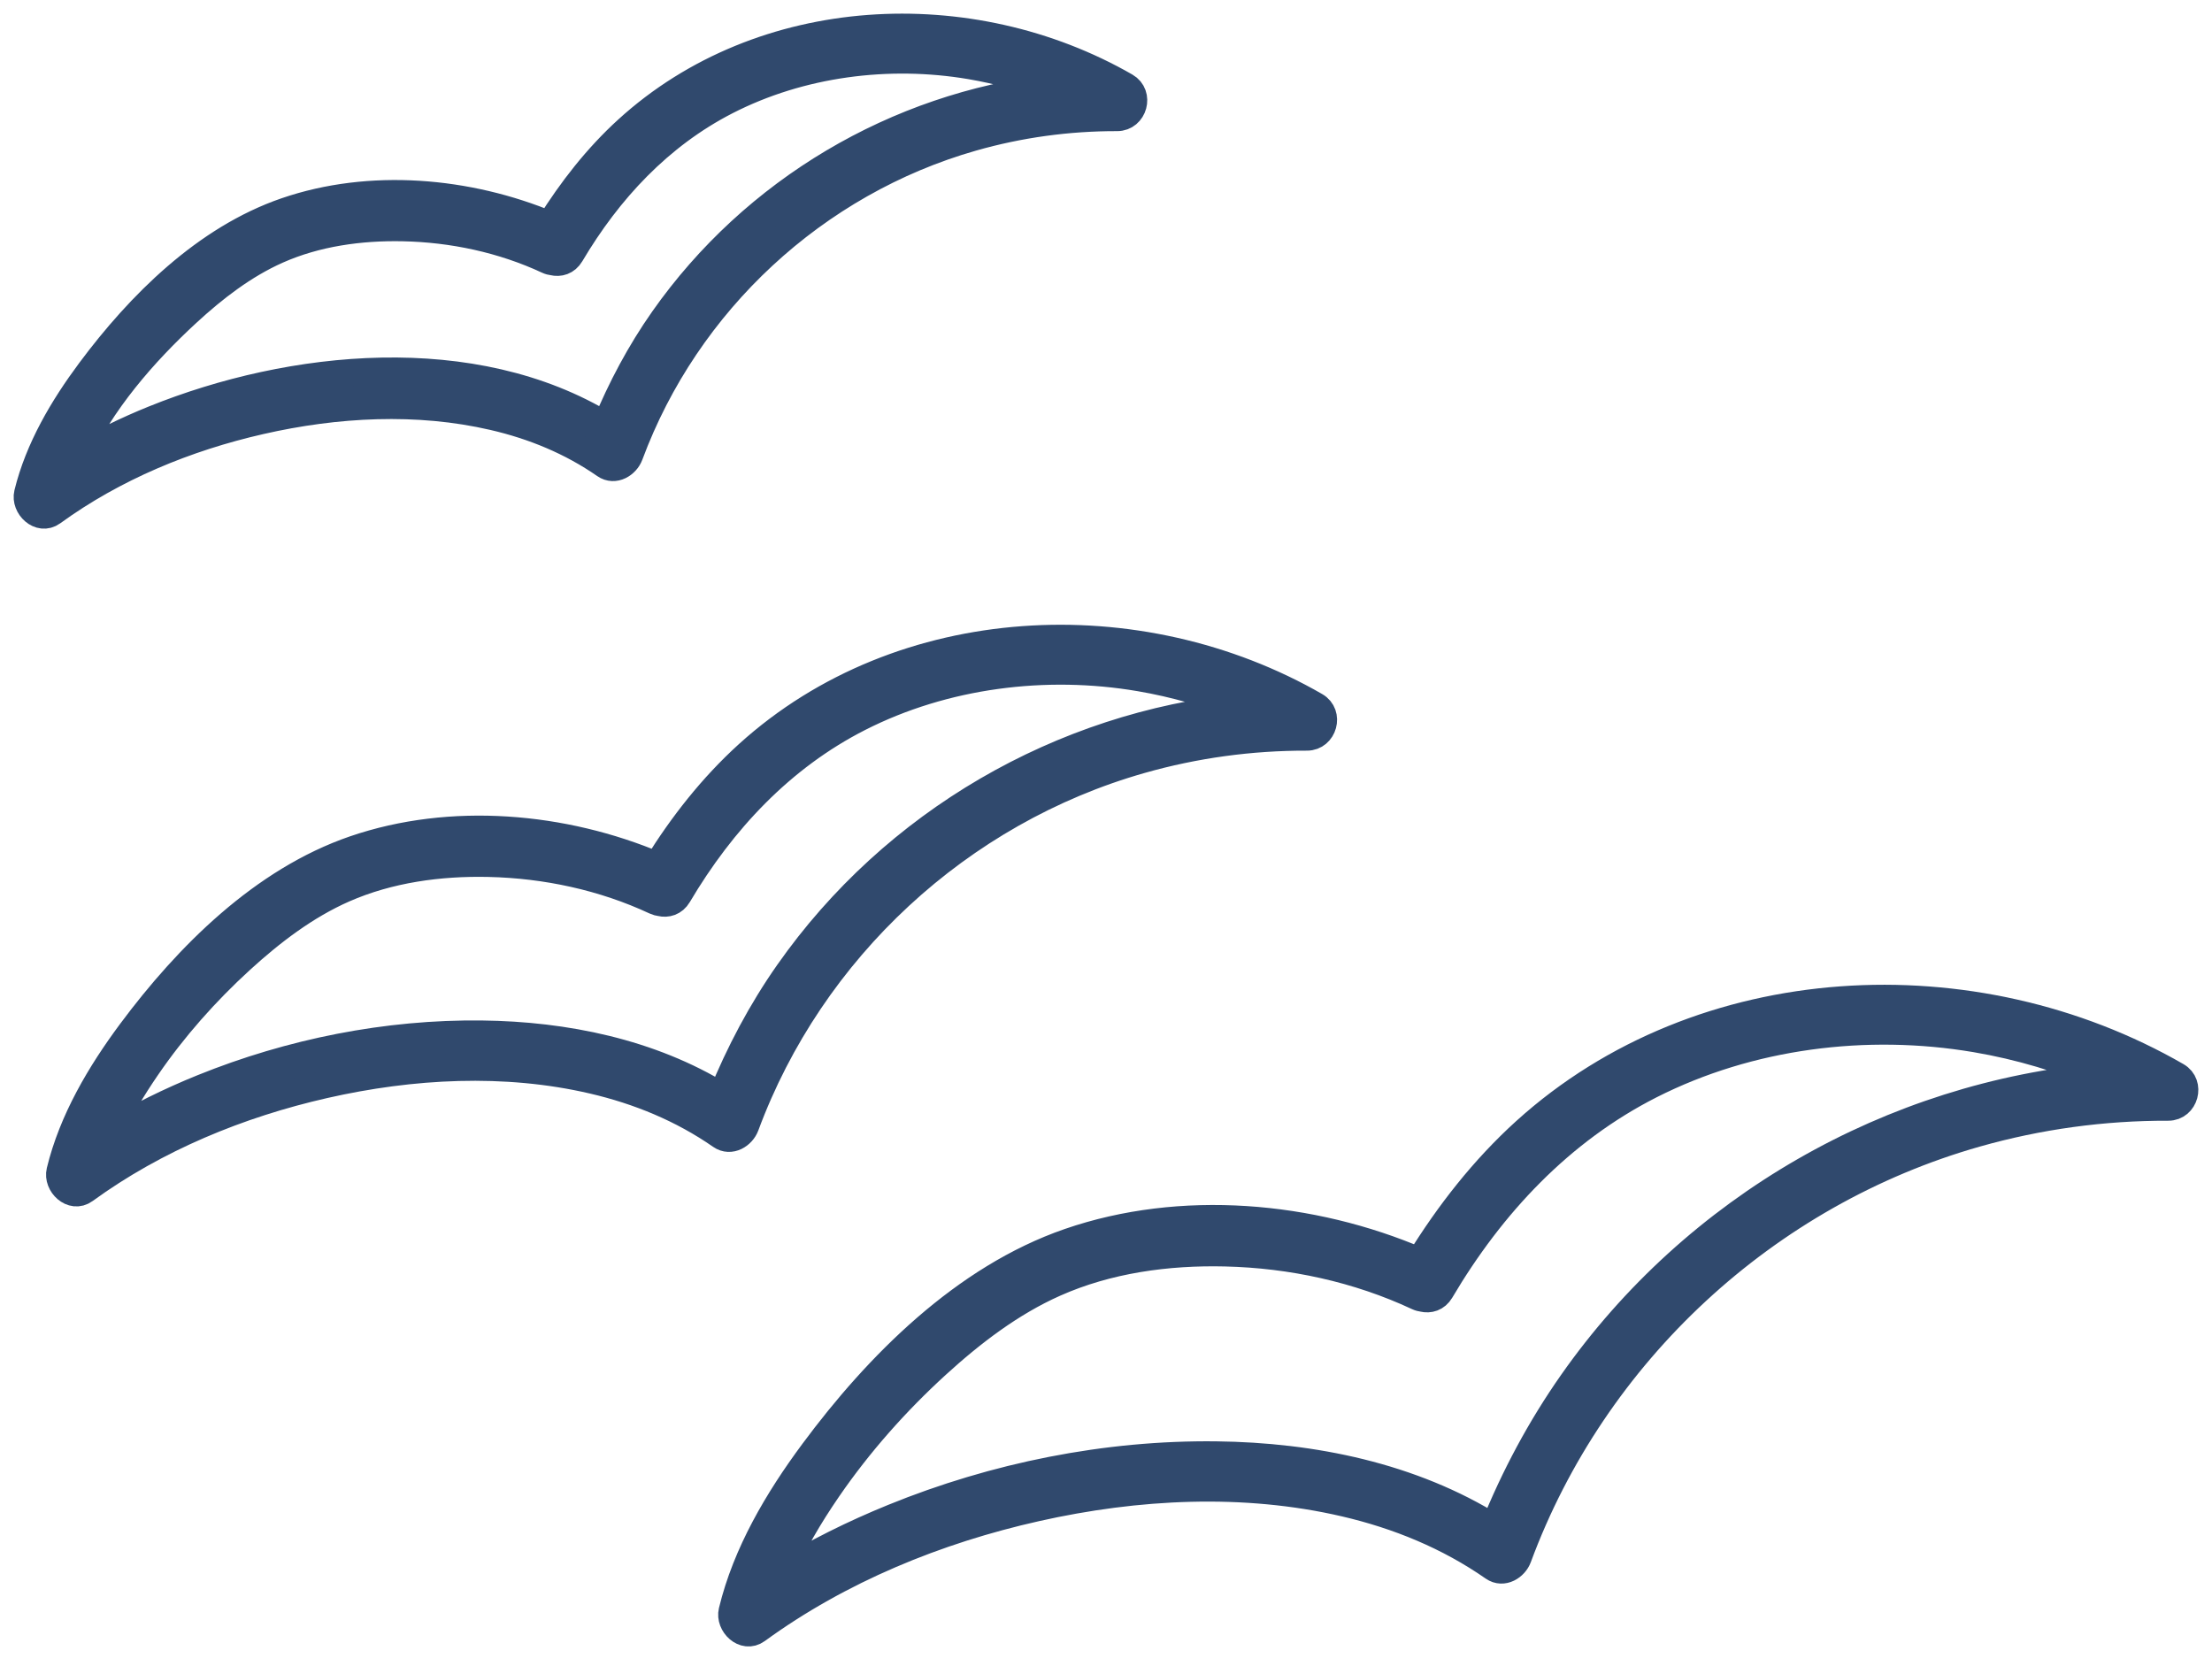
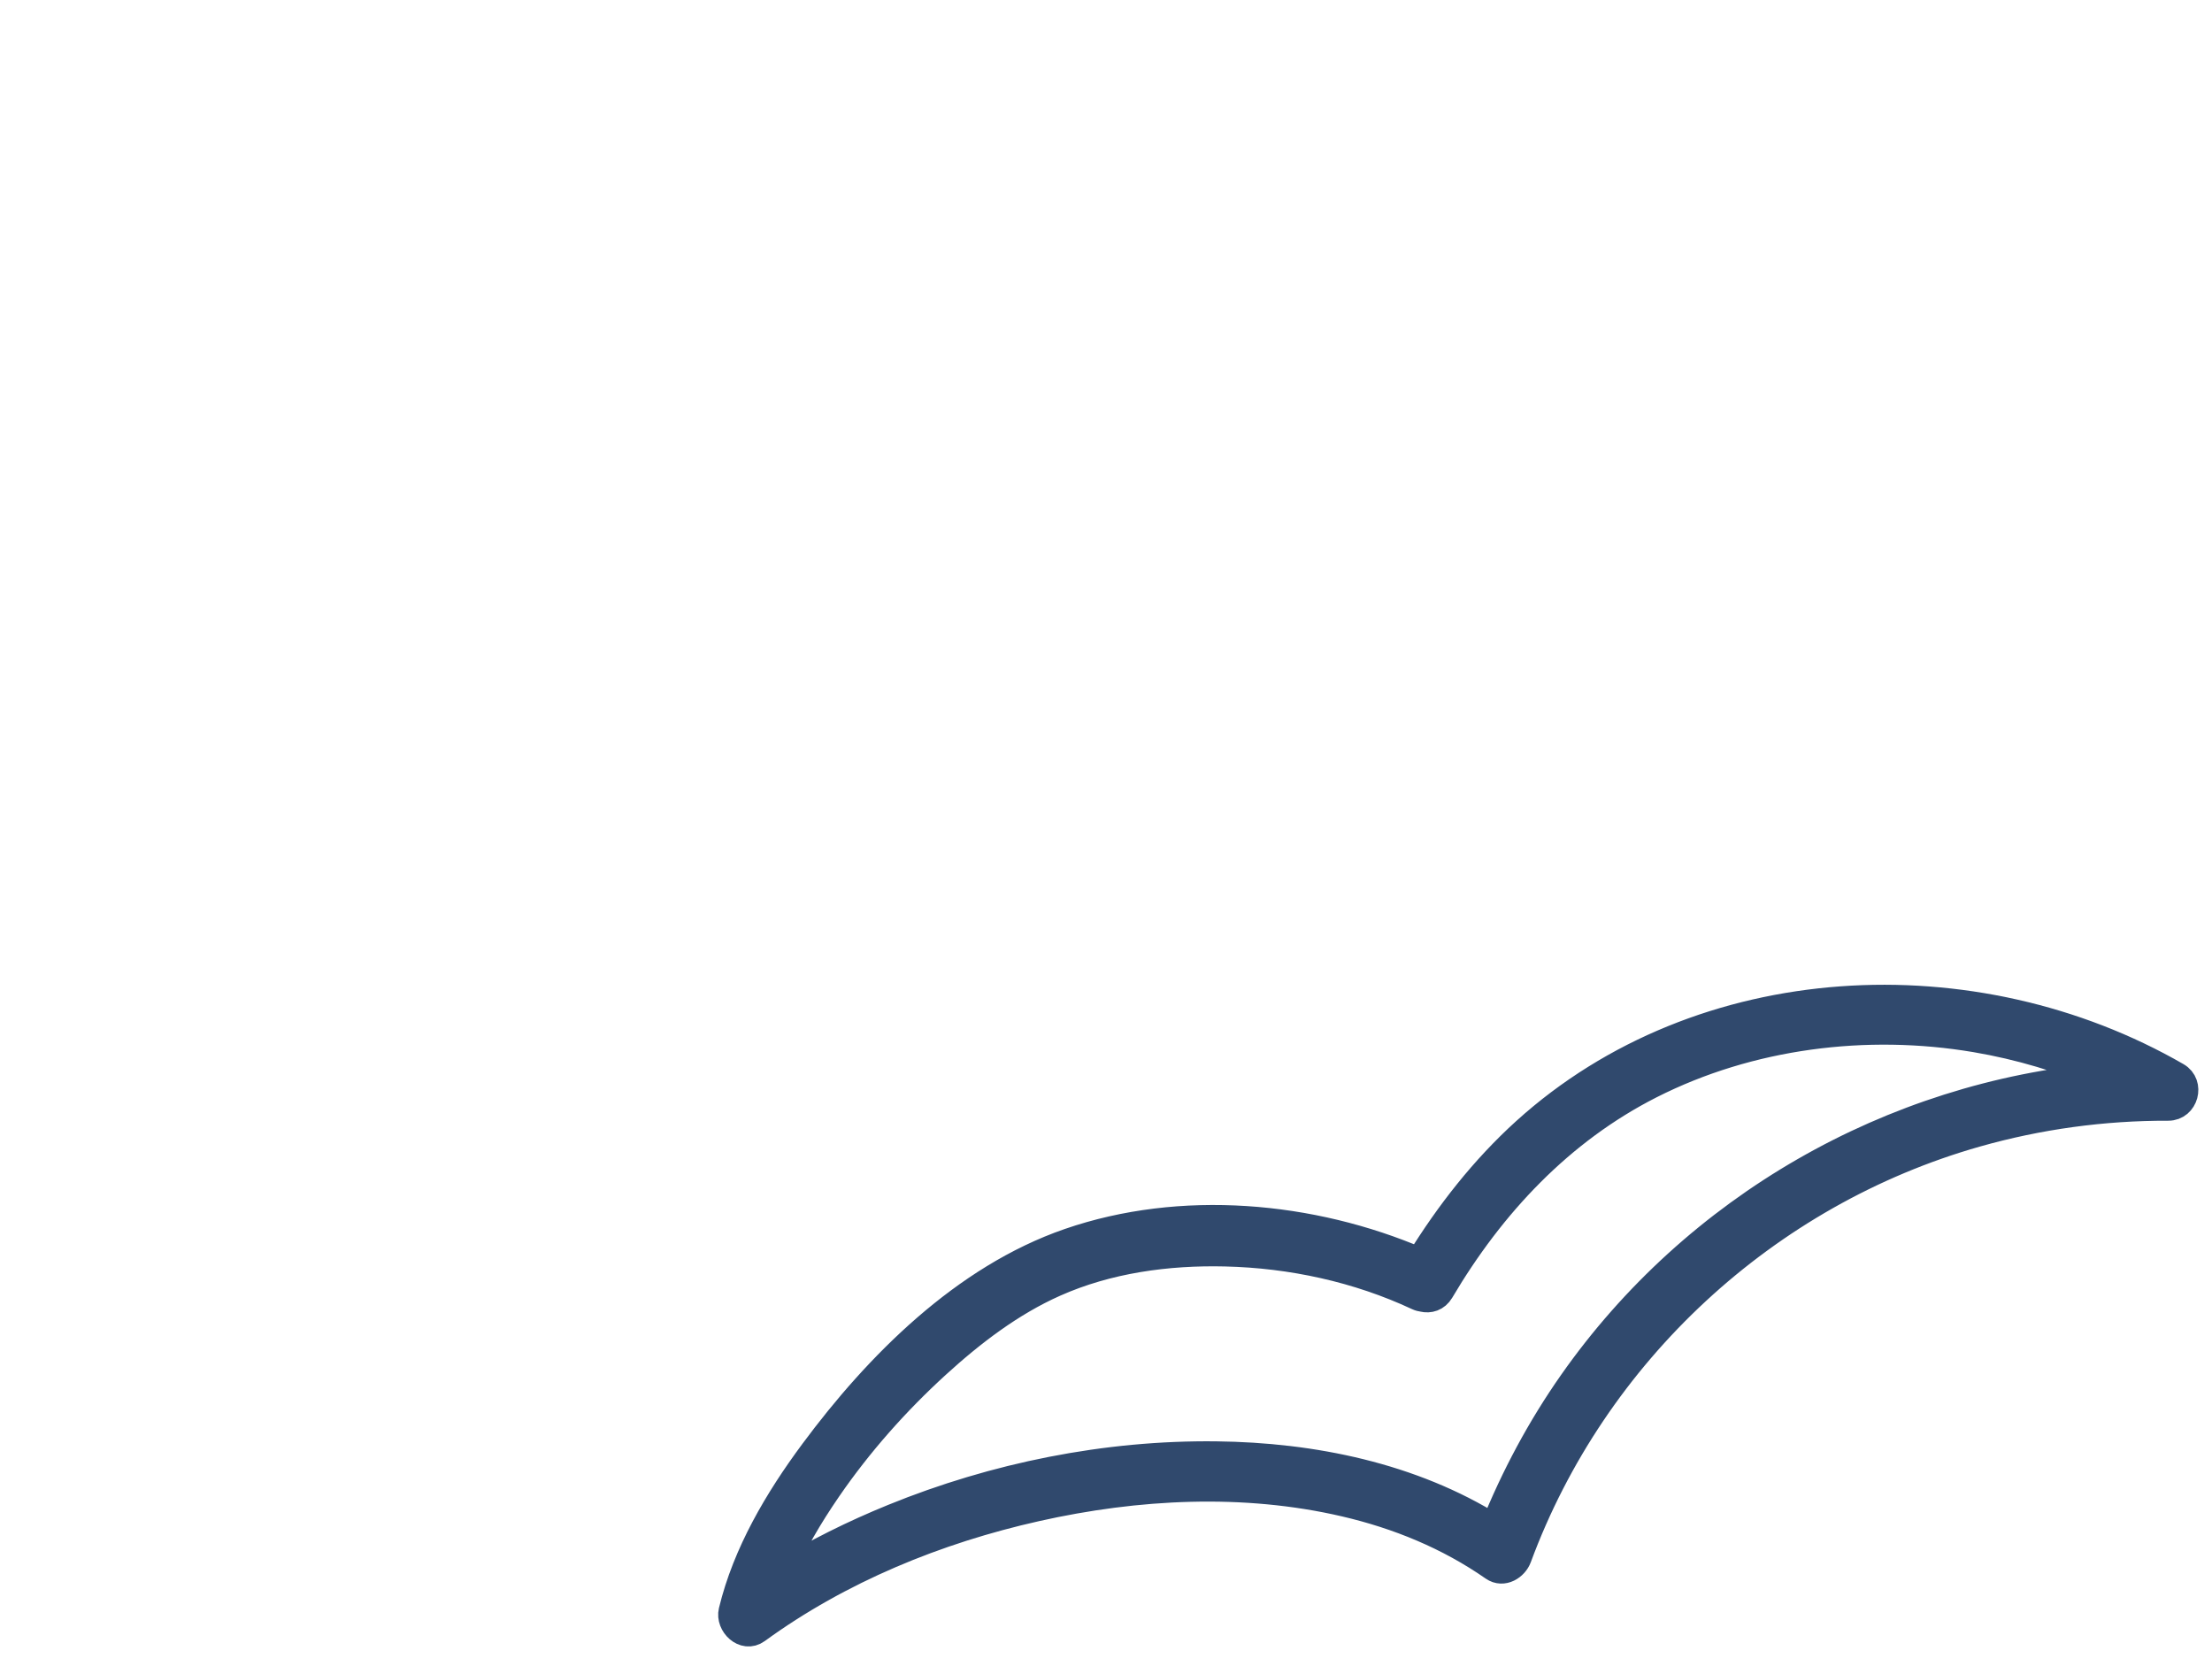
<svg xmlns="http://www.w3.org/2000/svg" width="81" height="61" viewBox="0 0 81 61" fill="none">
  <path d="M79.708 39.403C72.298 35.128 62.312 35.581 55.857 41.424C54.333 42.805 53.055 44.44 51.977 46.189C48.012 44.487 43.249 44.064 39.152 45.479C35.312 46.806 32.146 49.983 29.777 53.181C28.488 54.922 27.327 56.879 26.813 59.003C26.699 59.475 27.253 60.025 27.71 59.692C30.745 57.483 34.298 56.032 37.95 55.214C41.631 54.389 45.554 54.183 49.248 55.042C51.195 55.494 53.047 56.253 54.69 57.398C55.04 57.641 55.461 57.372 55.587 57.033C58.36 49.534 64.668 43.694 72.358 41.508C74.651 40.857 77.016 40.534 79.4 40.541C80.003 40.542 80.232 39.706 79.708 39.403ZM57.569 50.643C56.411 52.295 55.458 54.078 54.704 55.947C51.69 54.063 48.065 53.323 44.54 53.282C40.511 53.234 36.435 54.056 32.707 55.574C31.266 56.161 29.868 56.85 28.547 57.666C29.011 56.56 29.632 55.514 30.308 54.529C31.452 52.864 32.806 51.336 34.298 49.975C35.587 48.799 37.012 47.708 38.614 46.994C40.565 46.124 42.751 45.827 44.873 45.878C47.287 45.935 49.723 46.461 51.914 47.486C51.98 47.517 52.045 47.532 52.109 47.541C52.338 47.596 52.593 47.531 52.749 47.267C54.612 44.111 57.142 41.408 60.437 39.737C64.067 37.896 68.35 37.36 72.349 38.037C73.96 38.31 75.527 38.778 77.02 39.422C69.263 40.109 62.071 44.218 57.569 50.643Z" fill="#30496D" stroke="#30496D" />
-   <path d="M27.299 41.225C29.695 34.753 35.137 29.714 41.774 27.826C43.757 27.262 45.8 26.984 47.861 26.989C48.464 26.989 48.695 26.154 48.169 25.851C41.712 22.131 33.017 22.522 27.396 27.617C26.088 28.803 24.989 30.203 24.059 31.701C20.625 30.249 16.523 29.885 12.98 31.1C9.629 32.25 6.874 35.005 4.802 37.79C3.669 39.315 2.653 41.028 2.201 42.889C2.086 43.361 2.642 43.91 3.097 43.578C5.704 41.683 8.746 40.433 11.88 39.721C15.08 38.995 18.495 38.809 21.71 39.557C23.39 39.948 24.983 40.602 26.402 41.589C26.752 41.832 27.173 41.564 27.299 41.225ZM26.425 40.15C23.814 38.542 20.689 37.906 17.647 37.87C14.166 37.828 10.644 38.534 7.42 39.838C6.219 40.324 5.057 40.897 3.95 41.563C4.338 40.69 4.838 39.864 5.377 39.078C6.362 37.641 7.531 36.324 8.817 35.149C9.941 34.123 11.185 33.171 12.586 32.554C14.244 31.825 16.101 31.573 17.901 31.614C19.99 31.661 22.098 32.112 23.995 32.998C24.062 33.029 24.126 33.044 24.19 33.053C24.42 33.108 24.674 33.042 24.83 32.779C26.438 30.059 28.613 27.732 31.452 26.287C34.582 24.695 38.288 24.23 41.737 24.817C43.03 25.038 44.289 25.398 45.495 25.895C38.857 26.572 32.732 30.113 28.869 35.622C27.88 37.032 27.075 38.557 26.425 40.15Z" fill="#30496D" stroke="#30496D" />
-   <path d="M18.073 15.258C19.537 15.597 20.92 16.166 22.156 17.024C22.506 17.267 22.927 16.999 23.053 16.659C25.134 11.049 29.849 6.678 35.602 5.035C37.332 4.541 39.111 4.299 40.909 4.302C41.513 4.303 41.744 3.467 41.218 3.165C35.537 -0.102 27.906 0.252 22.975 4.747C21.86 5.762 20.928 6.962 20.129 8.239C17.129 6.988 13.56 6.673 10.472 7.734C7.534 8.744 5.122 11.146 3.303 13.589C2.306 14.929 1.415 16.434 1.015 18.07C0.9 18.542 1.456 19.09 1.912 18.759C4.177 17.114 6.812 16.028 9.533 15.408C12.312 14.774 15.281 14.61 18.073 15.258ZM2.767 16.757C3.684 14.728 5.267 12.916 6.848 11.459C7.832 10.552 8.922 9.708 10.152 9.161C11.586 8.524 13.193 8.304 14.751 8.335C16.57 8.372 18.406 8.762 20.058 9.532C20.124 9.563 20.188 9.578 20.252 9.586C20.482 9.642 20.737 9.576 20.893 9.313C22.281 6.967 24.15 4.957 26.595 3.703C29.312 2.309 32.537 1.896 35.537 2.404C36.556 2.577 37.55 2.853 38.508 3.223C32.83 3.899 27.615 6.968 24.294 11.693C23.441 12.907 22.745 14.218 22.179 15.587C17.329 12.631 10.681 13.31 5.632 15.351C4.643 15.75 3.685 16.219 2.767 16.757Z" fill="#30496D" stroke="#30496D" />
</svg>